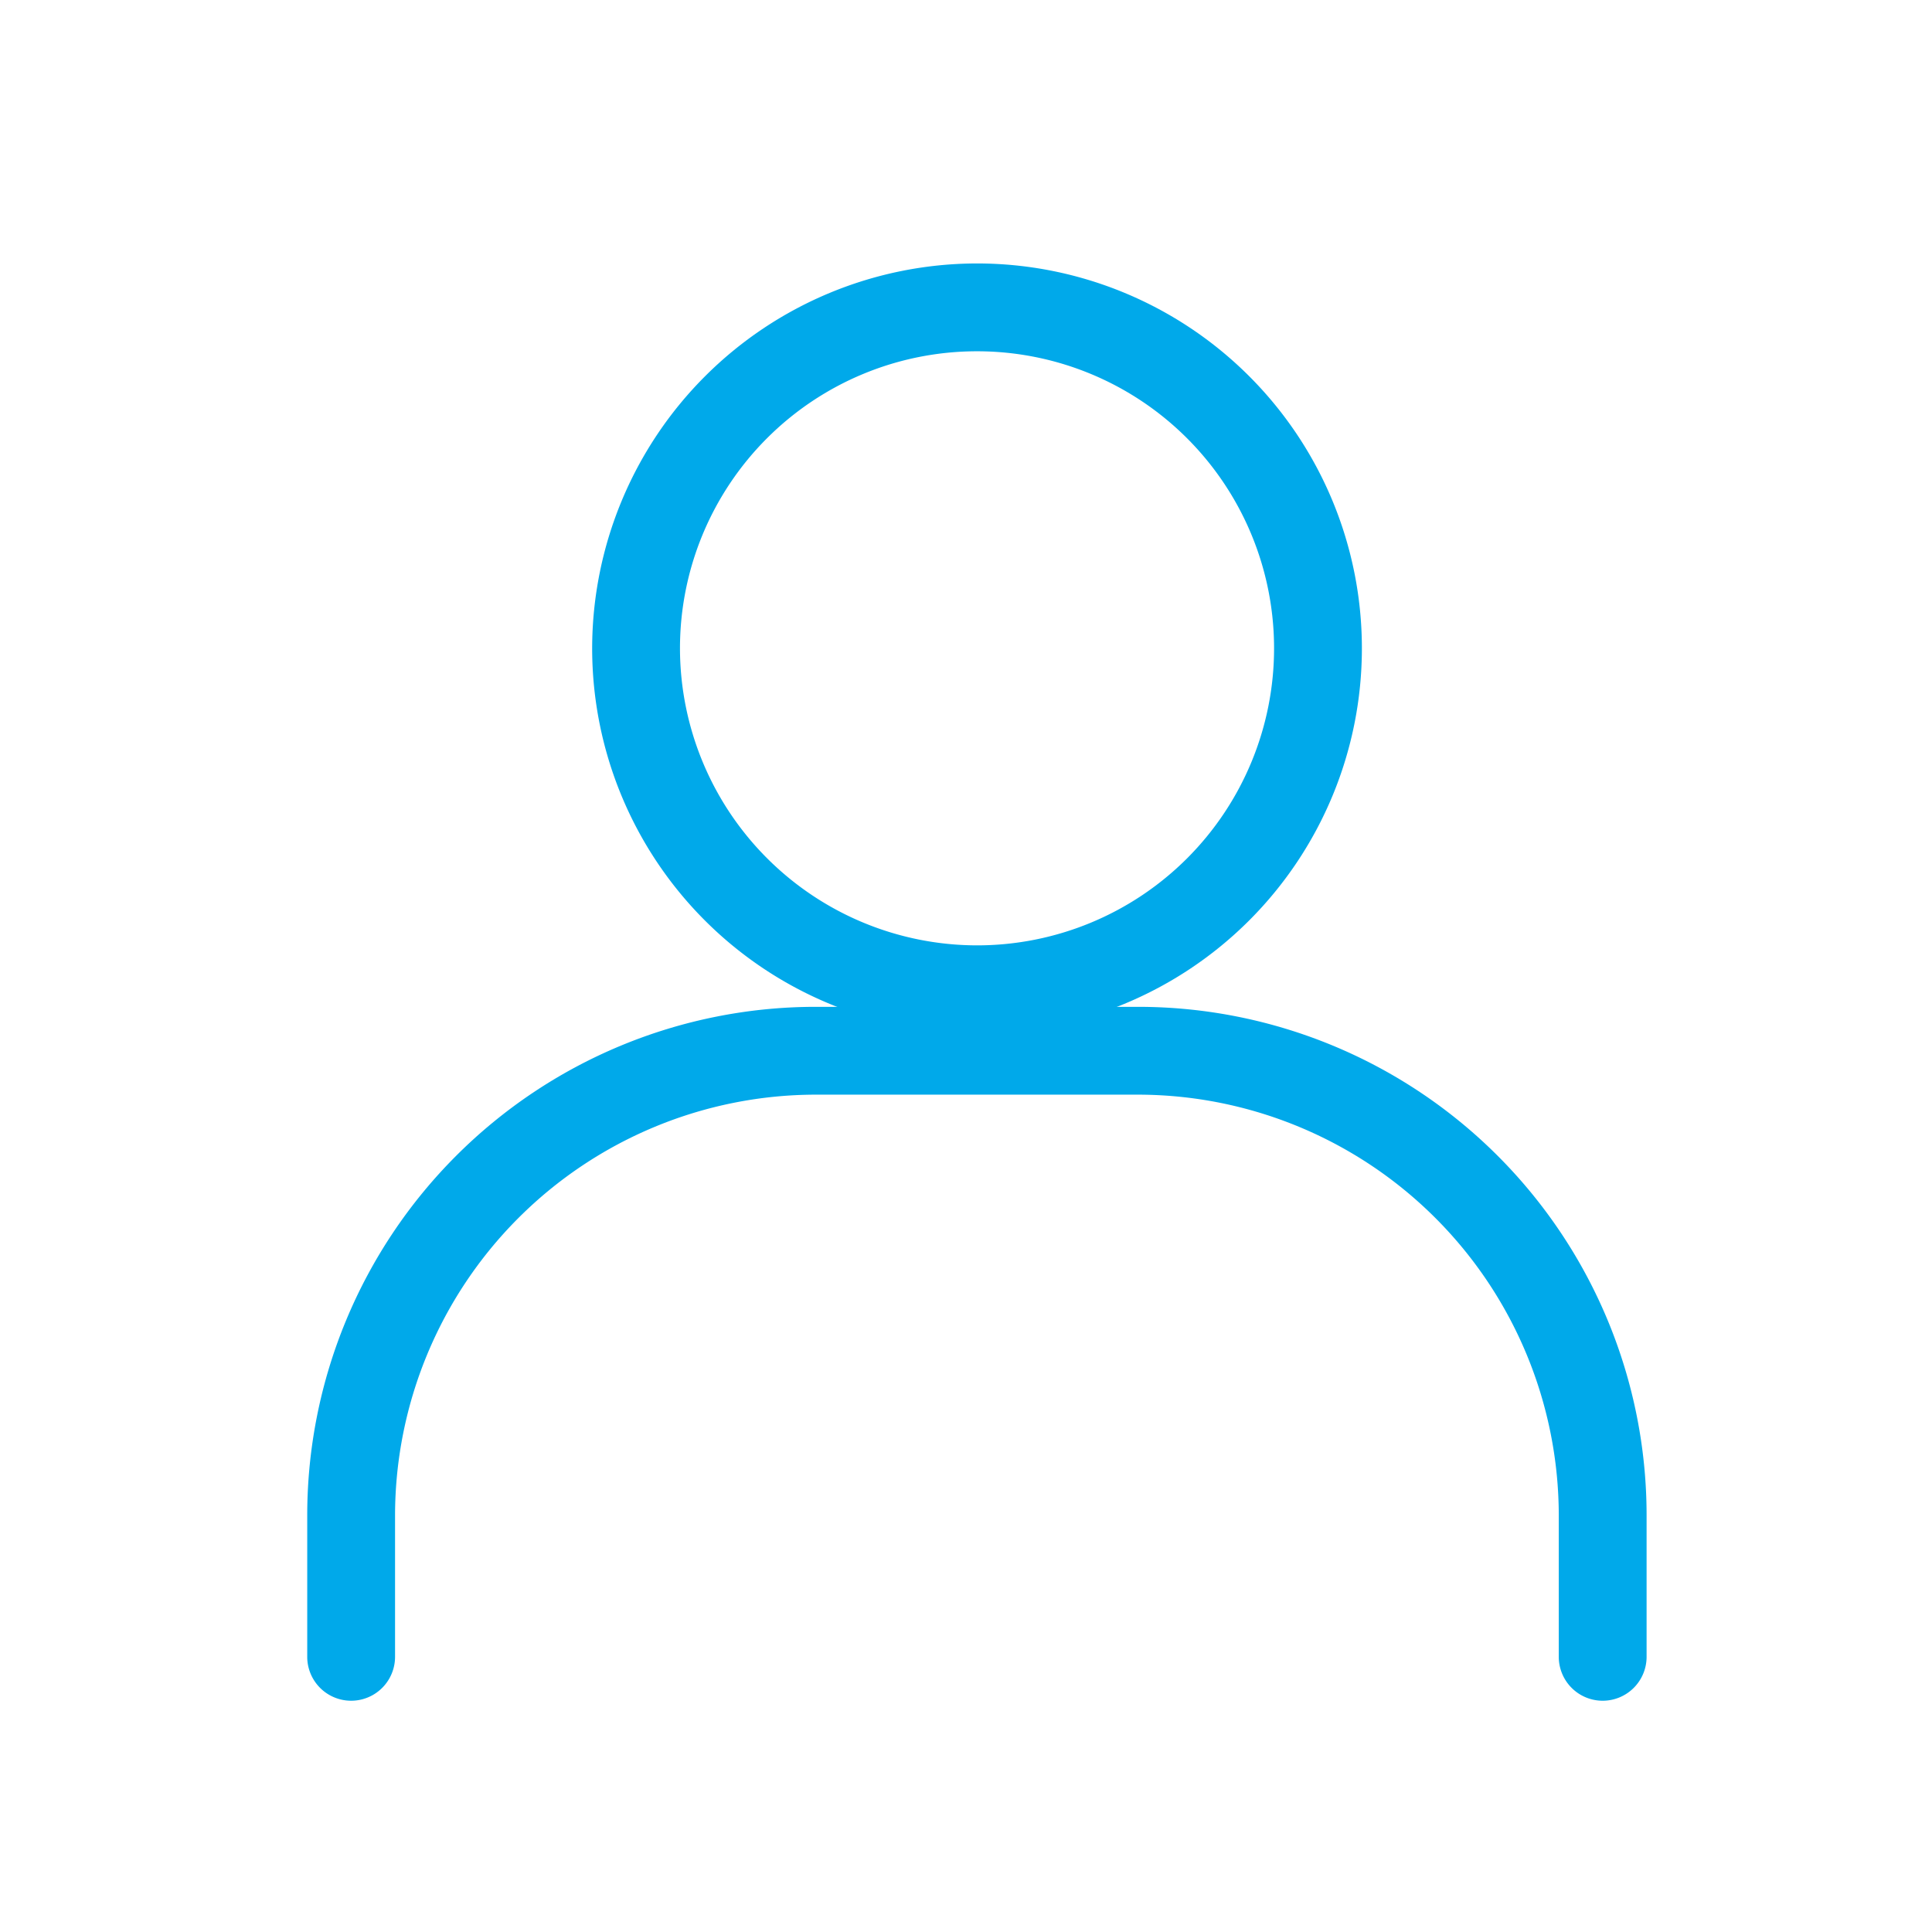
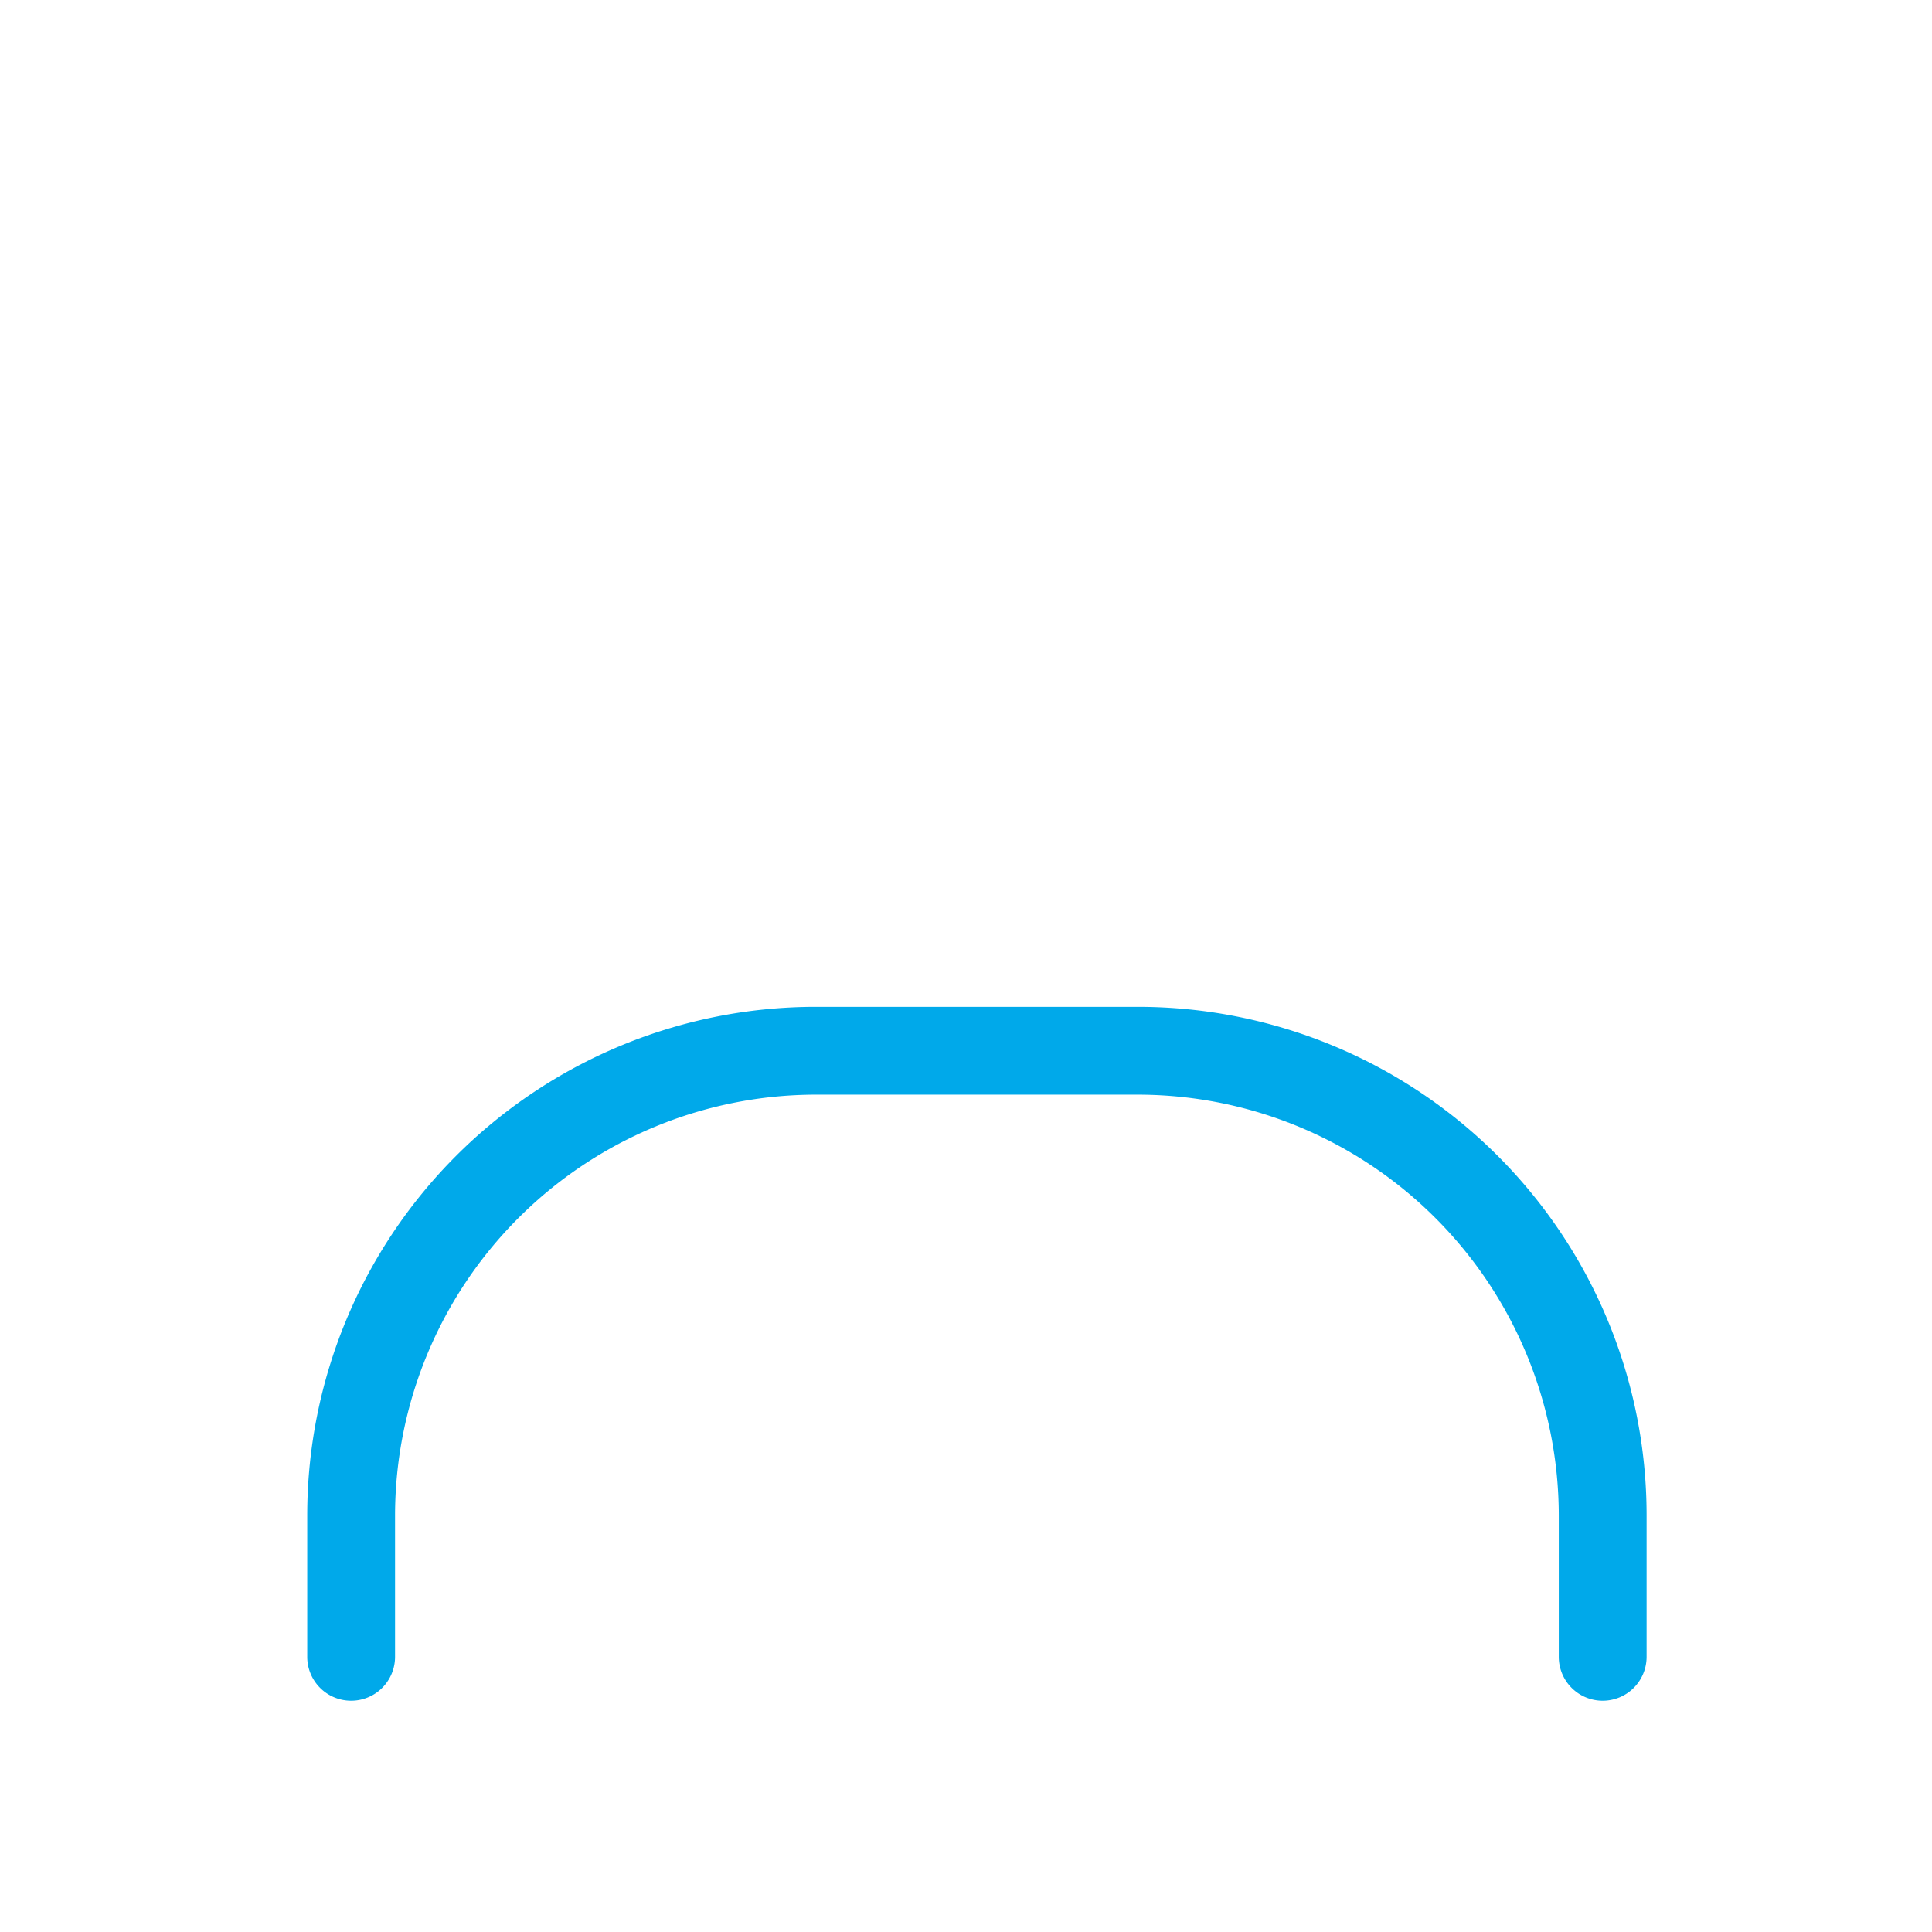
<svg xmlns="http://www.w3.org/2000/svg" width="44" height="44" viewBox="0 0 44 44">
  <g id="Raggruppa_2443" data-name="Raggruppa 2443" transform="translate(-1965 247)">
    <g id="Raggruppa_2441" data-name="Raggruppa 2441" transform="translate(0.2 -0.152)">
-       <path id="Ellisse_1" data-name="Ellisse 1" d="M7.765-1A8.765,8.765,0,1,1-1,7.765,8.775,8.775,0,0,1,7.765-1Zm0,15.53A6.765,6.765,0,1,0,1,7.765,6.773,6.773,0,0,0,7.765,14.53Z" transform="translate(1979.286 -239.848)" fill="#00a9ea" />
      <path id="Tracciato_3449" data-name="Tracciato 3449" d="M152.3,36.885a1,1,0,0,1-1-1V32.663a9.592,9.592,0,0,0-9.581-9.581h-7.341a9.592,9.592,0,0,0-9.581,9.581v3.222a1,1,0,0,1-2,0V32.663a11.581,11.581,0,0,1,11.581-11.581h7.341A11.581,11.581,0,0,1,153.3,32.663v3.222A1,1,0,0,1,152.3,36.885Z" transform="translate(1849 -245)" fill="#00a9ea" />
    </g>
    <rect id="Rettangolo_4145" data-name="Rettangolo 4145" width="44" height="44" transform="translate(1965 -247)" fill="none" />
  </g>
</svg>